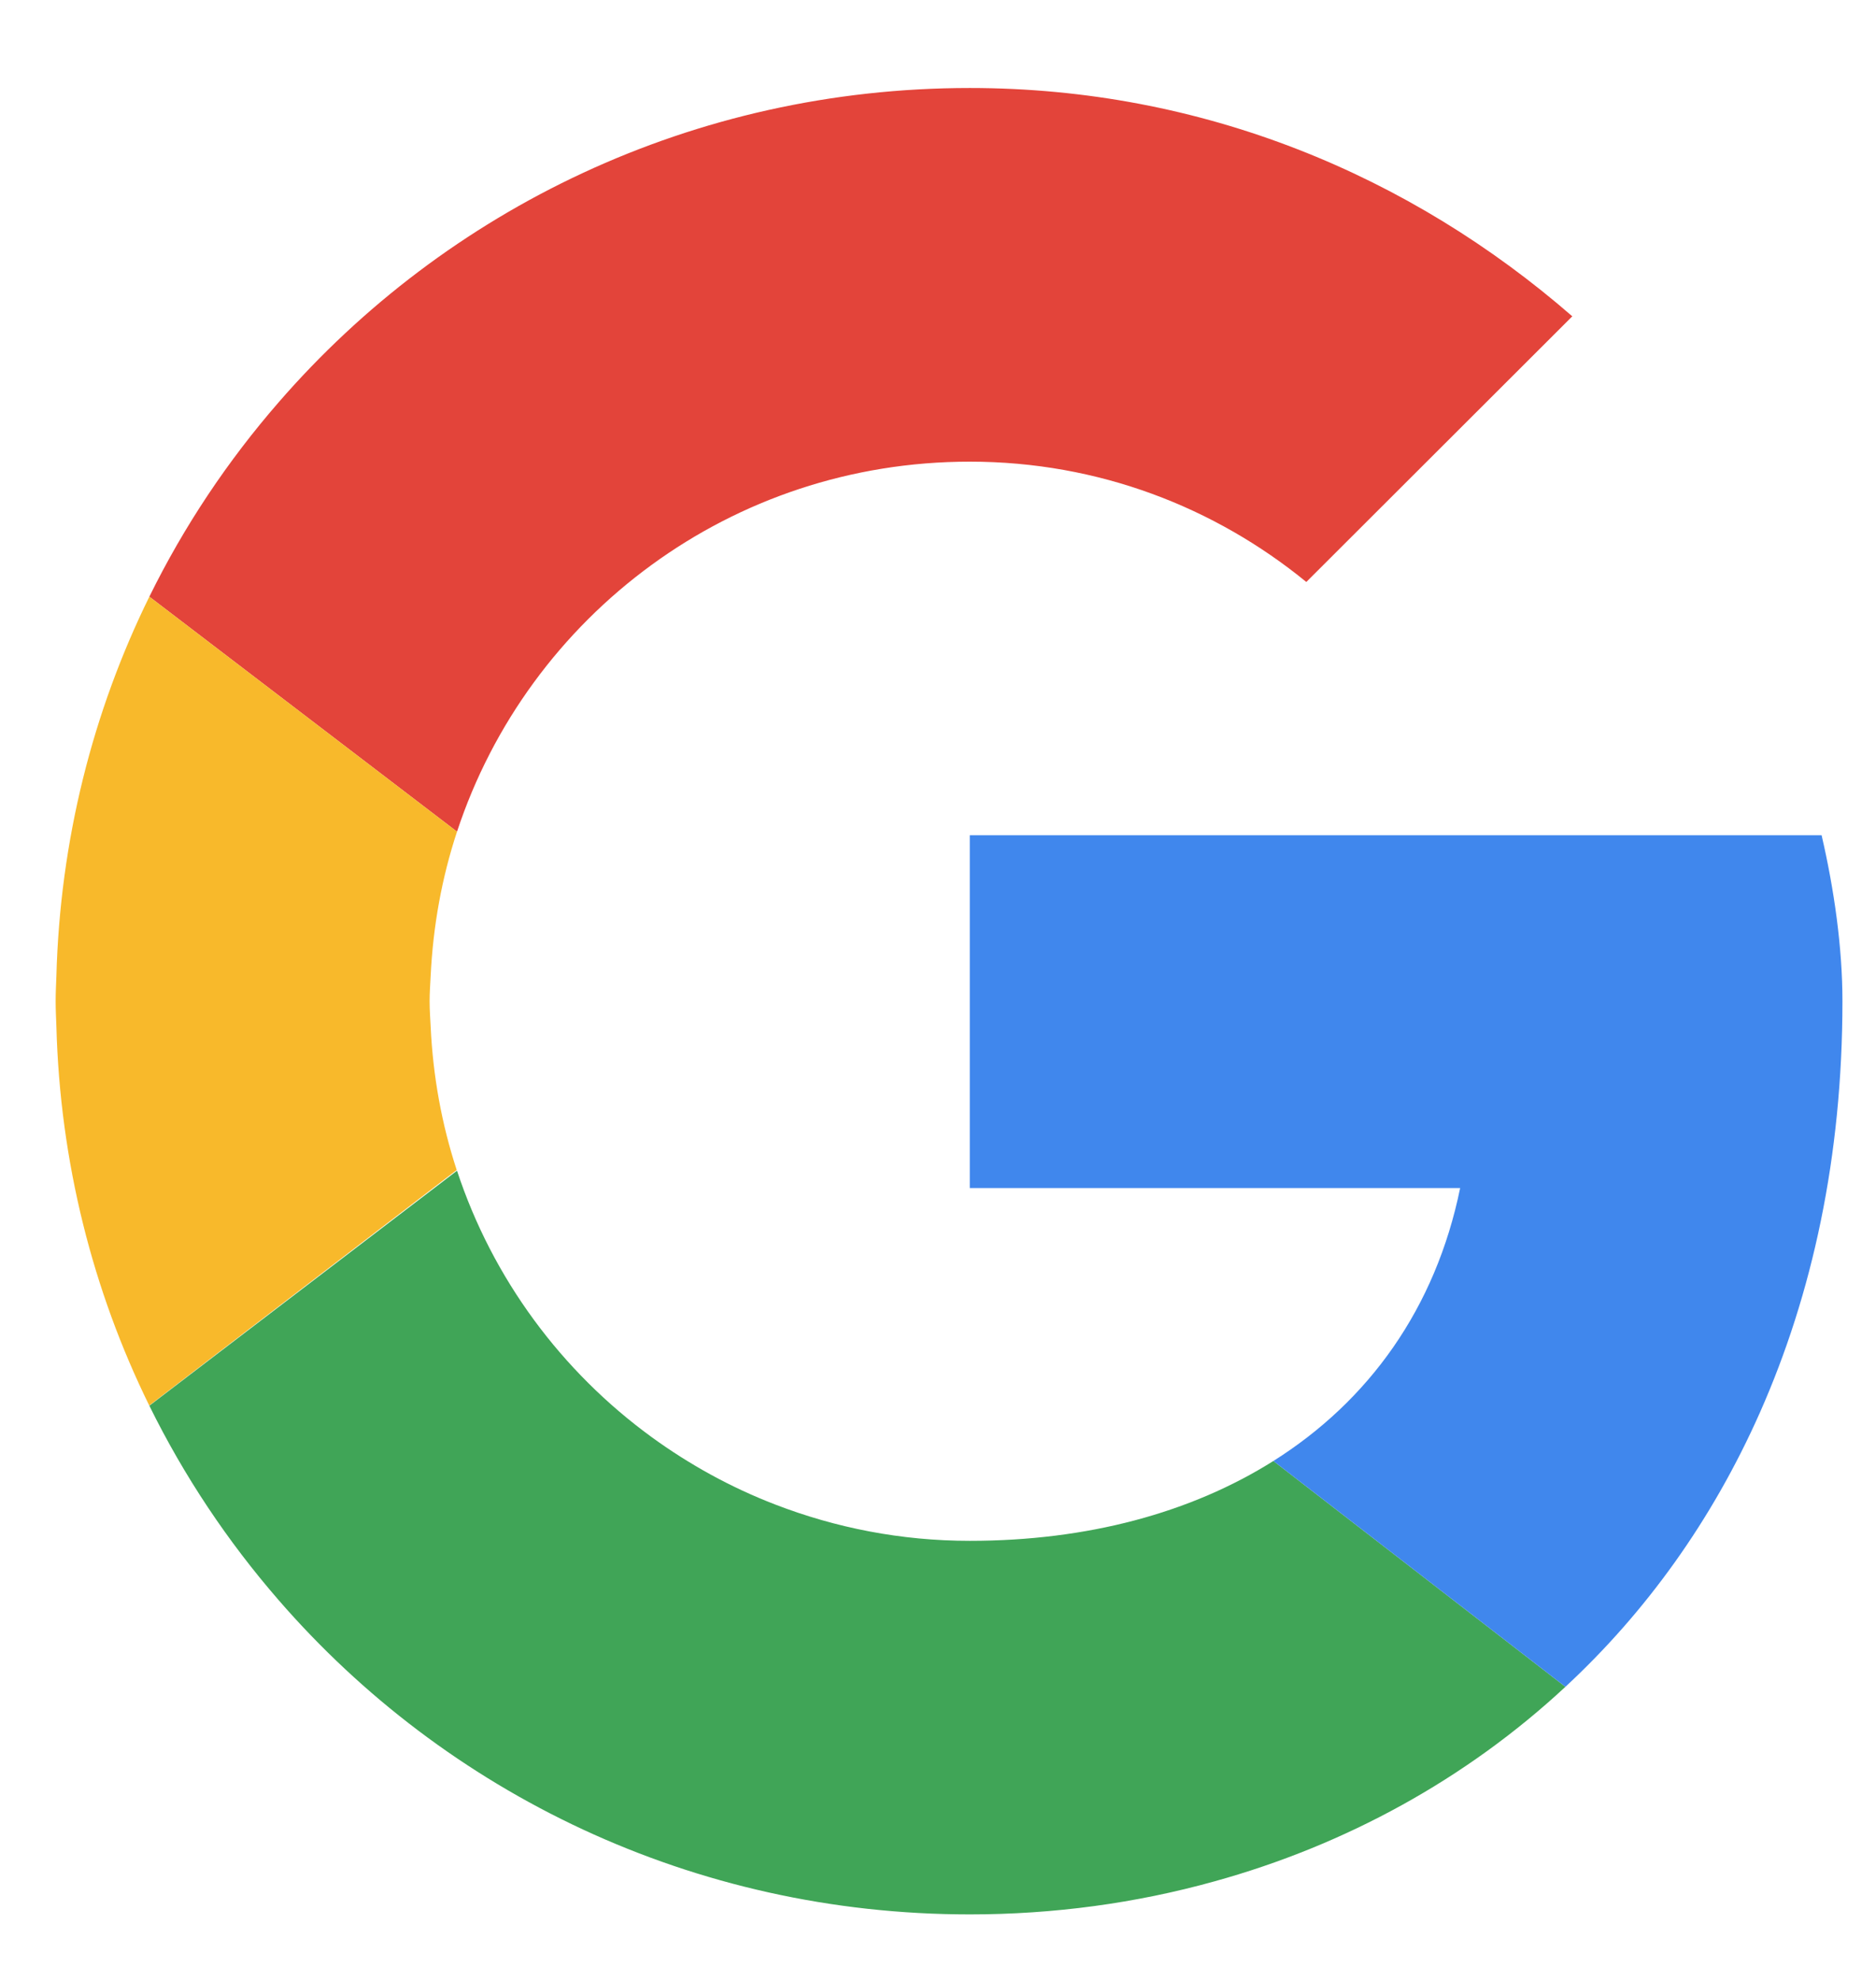
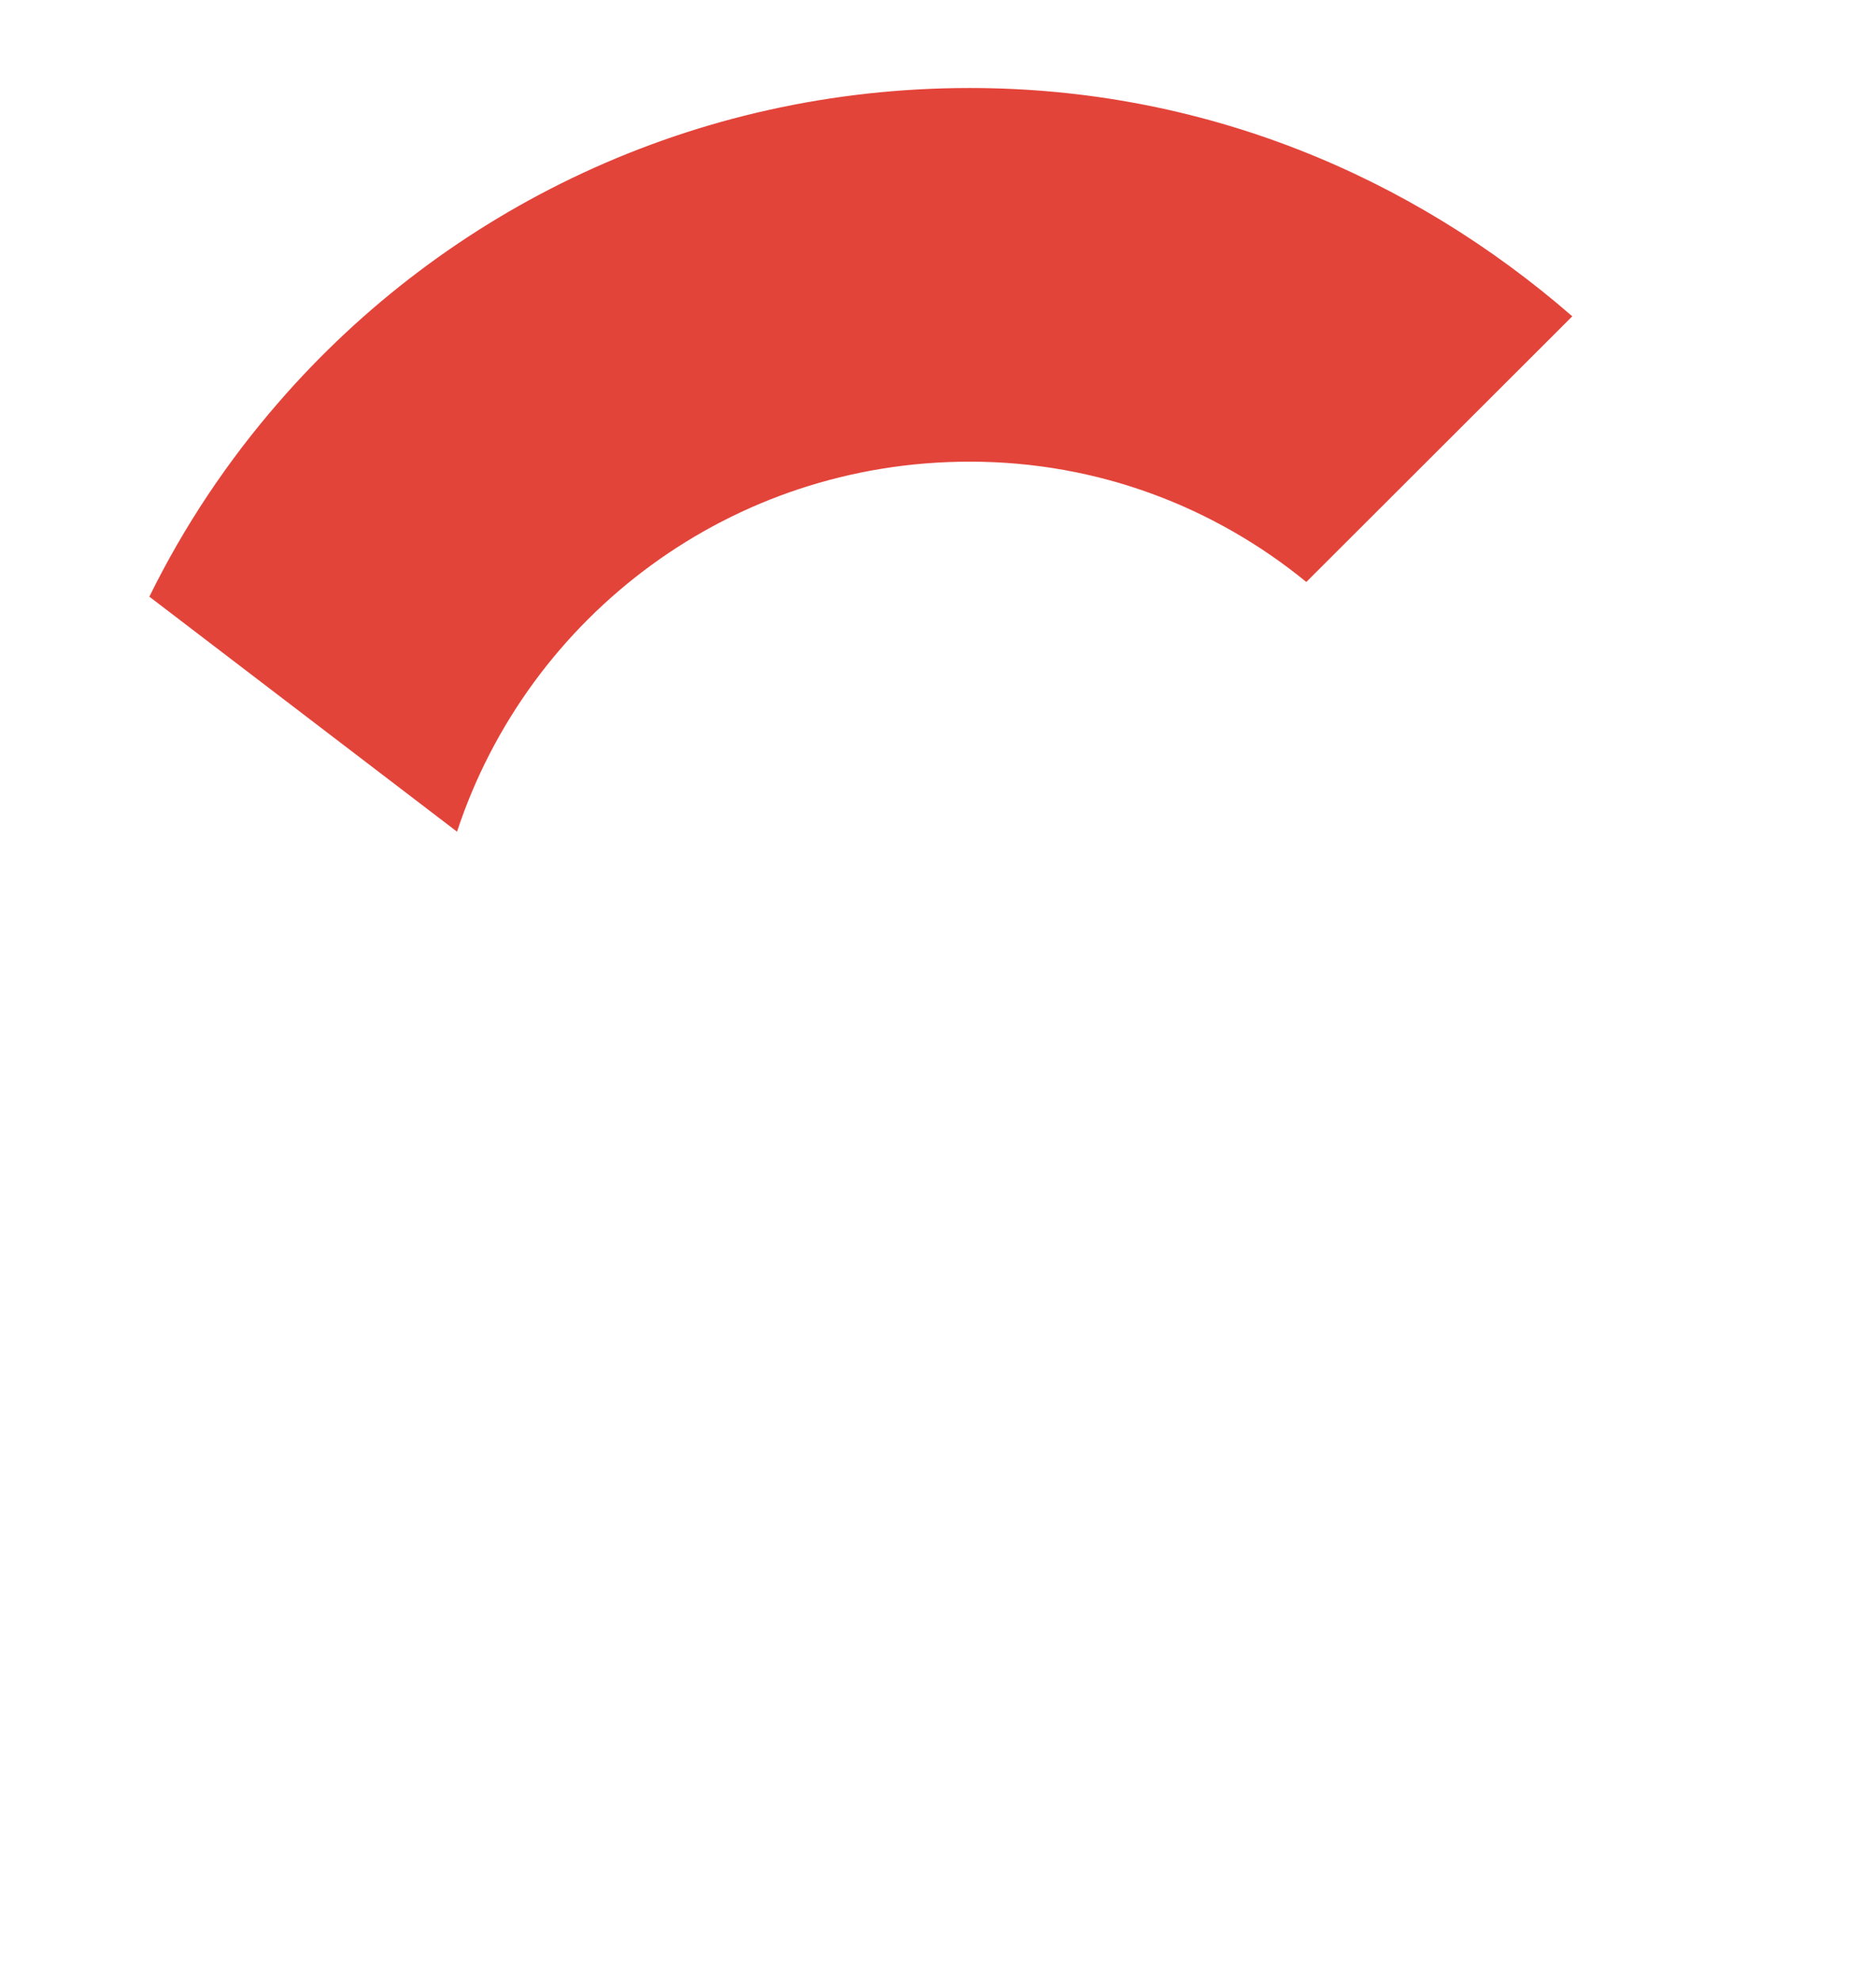
<svg xmlns="http://www.w3.org/2000/svg" width="18px" height="19px" viewBox="0 0 18 19" version="1.1">
  <desc>Created with Sketch.</desc>
  <defs />
  <g id="Designs" stroke="none" stroke-width="1" fill="none" fill-rule="evenodd">
    <g id="Desktop-LANDING" transform="translate(-915, -8)">
      <g id="Google" transform="translate(915.518, 8.832)">
        <g id="Flat-Icons">
          <g id="Colour">
            <g id="Google">
              <path d="M8.787,0.012 C6.131,0.012 3.762,1.177 2.157,3.025 C1.667,3.588 1.248,4.214 0.915,4.891 L3.867,7.145 C4.209,6.108 4.869,5.217 5.733,4.587 C6.588,3.963 7.643,3.596 8.787,3.596 C10.023,3.596 11.139,4.034 12.016,4.75 L14.568,2.202 C13.013,0.849 11.02,0.012 8.787,0.012" id="Fill-14" fill="#E3443A" />
-               <path d="M3.604,8.771 C3.604,8.69 3.61,8.611 3.614,8.531 C3.637,8.049 3.722,7.584 3.867,7.145 L0.915,4.891 C0.373,5.992 0.058,7.225 0.023,8.531 C0.02,8.611 0.016,8.691 0.016,8.771 C0.016,8.852 0.02,8.931 0.023,9.012 C0.058,10.317 0.373,11.549 0.914,12.649 L3.864,10.39 C3.721,9.954 3.636,9.491 3.614,9.012 C3.61,8.932 3.604,8.852 3.604,8.771" id="Fill-16" fill="#F8B92B" />
-               <path d="M11.7,13.181 C10.909,13.679 9.914,13.947 8.787,13.947 C8.127,13.947 7.499,13.822 6.921,13.599 C6.494,13.435 6.096,13.215 5.733,12.951 C4.87,12.322 4.209,11.434 3.867,10.397 L0.915,12.651 C1.248,13.327 1.666,13.952 2.155,14.515 C3.759,16.364 6.129,17.53 8.787,17.53 C9.591,17.53 10.381,17.423 11.135,17.213 C12.389,16.866 13.545,16.236 14.502,15.347 L11.7,13.181 L11.7,13.181 Z" id="Fill-18" fill="#40A557" />
-               <path d="M16.96,7.179 L16.434,7.179 L8.787,7.179 L8.787,8.531 L8.787,9.012 L8.787,10.563 L13.492,10.563 C13.256,11.717 12.616,12.604 11.7,13.181 L14.502,15.347 C15.271,14.634 15.909,13.752 16.368,12.717 C16.871,11.582 17.16,10.264 17.16,8.771 C17.16,8.254 17.08,7.696 16.96,7.179" id="Fill-20" fill="#4087ED" />
            </g>
          </g>
        </g>
      </g>
    </g>
  </g>
</svg>